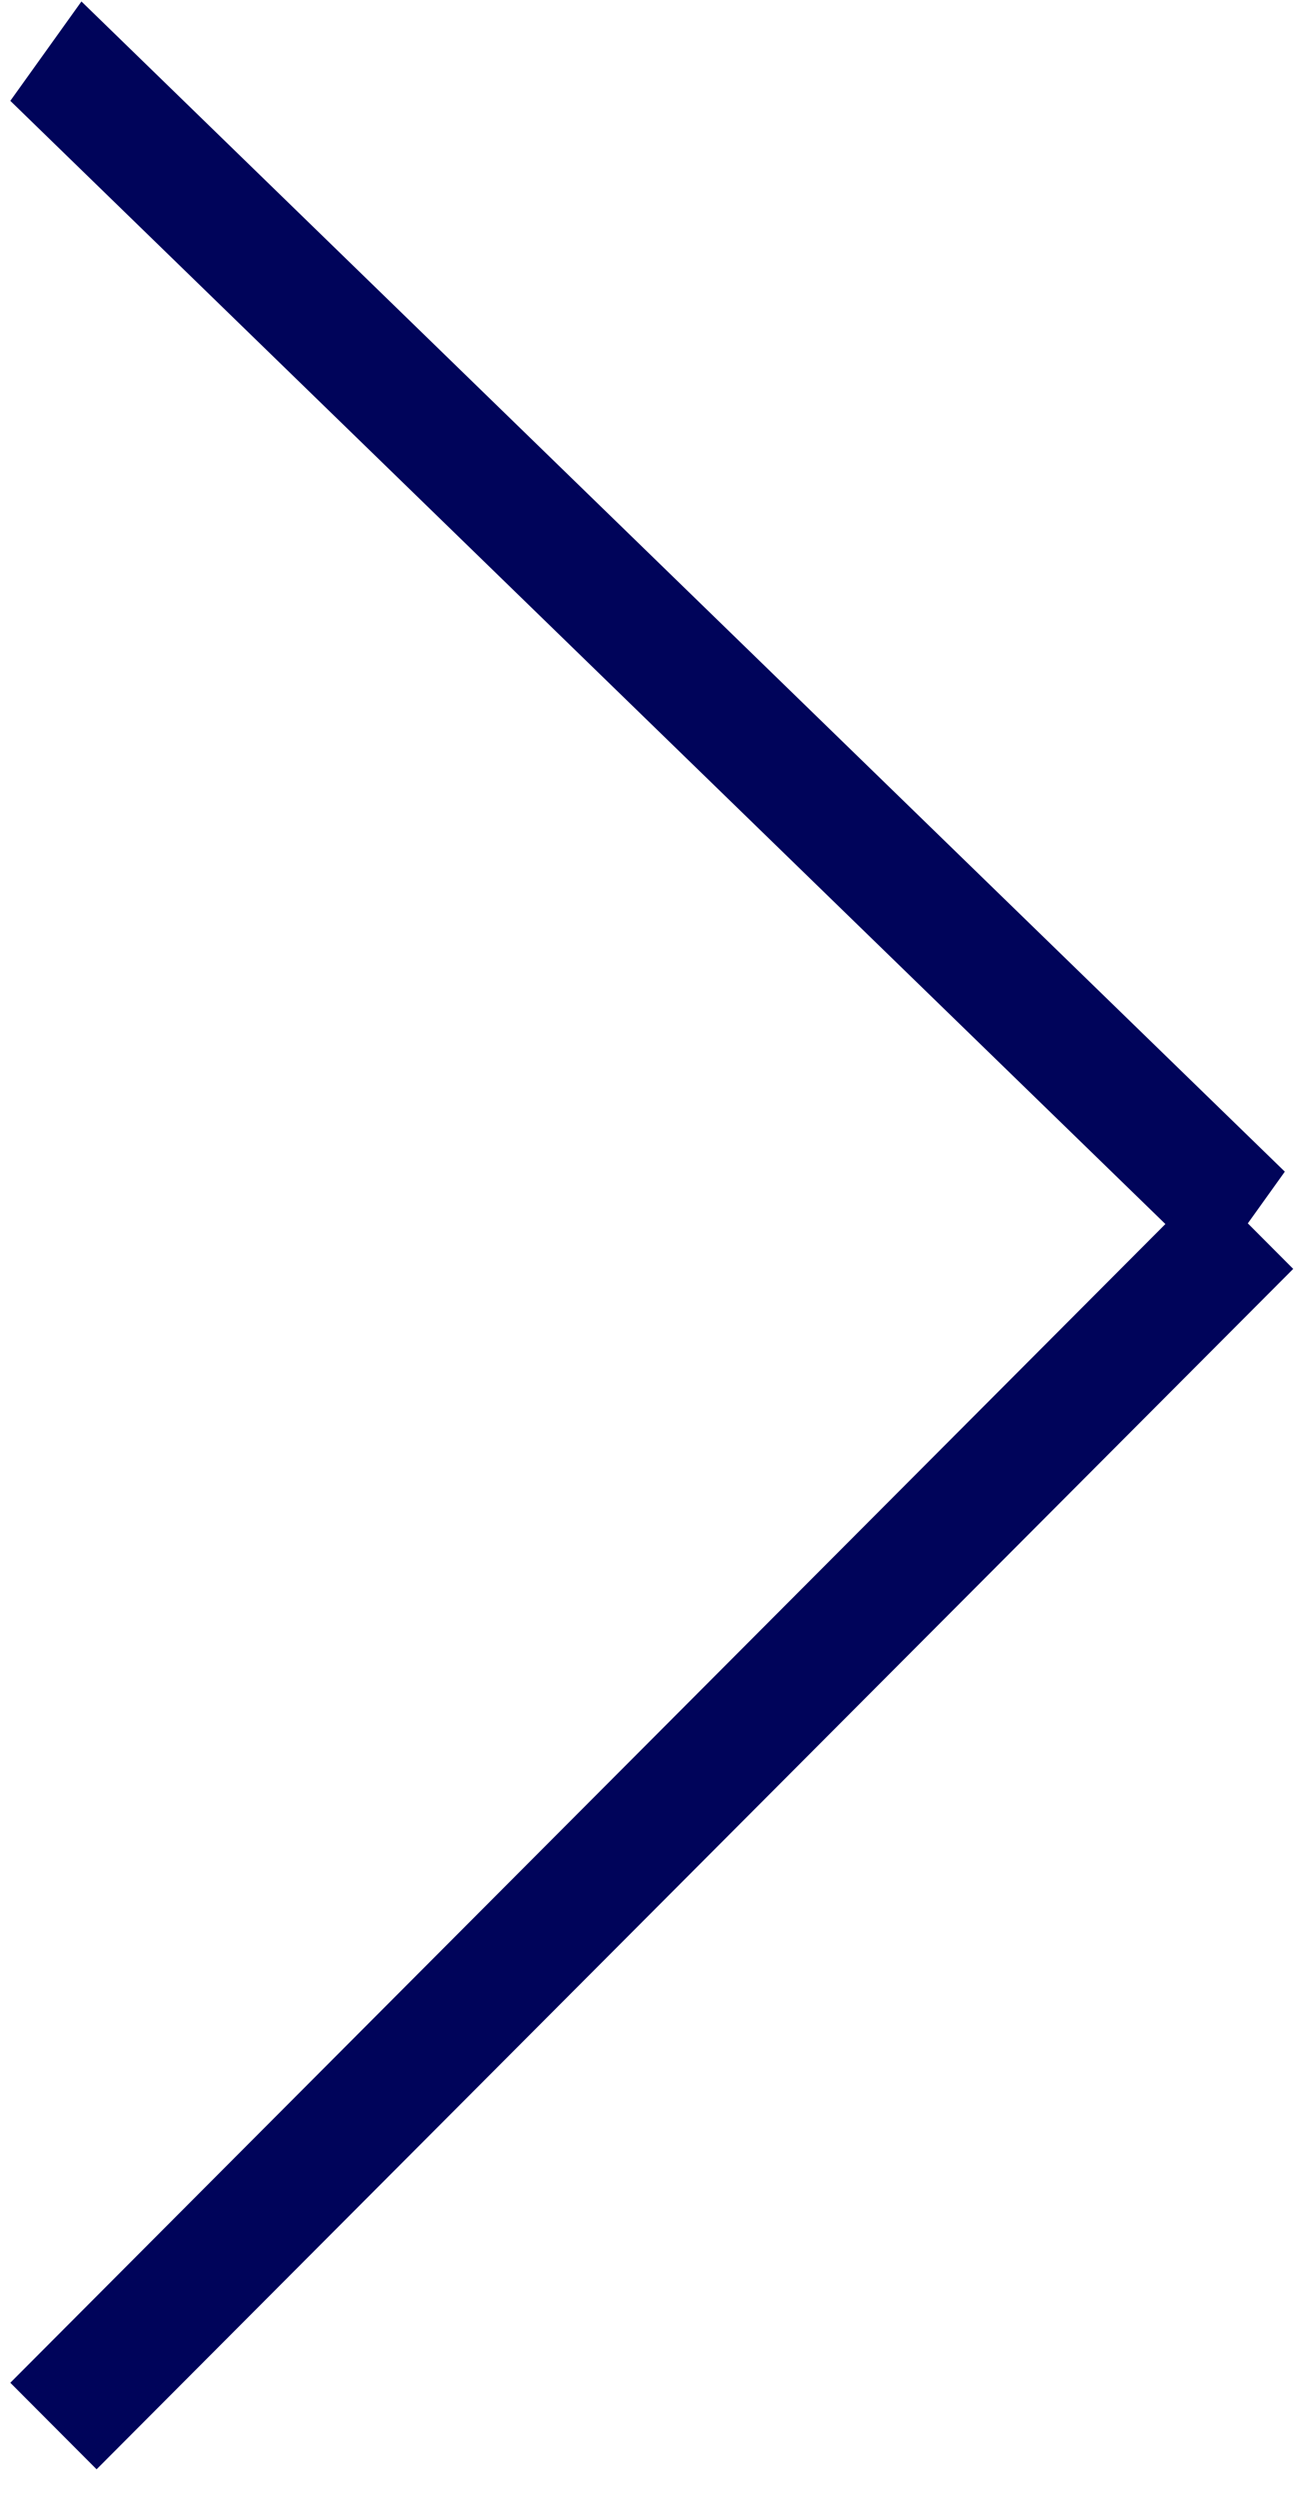
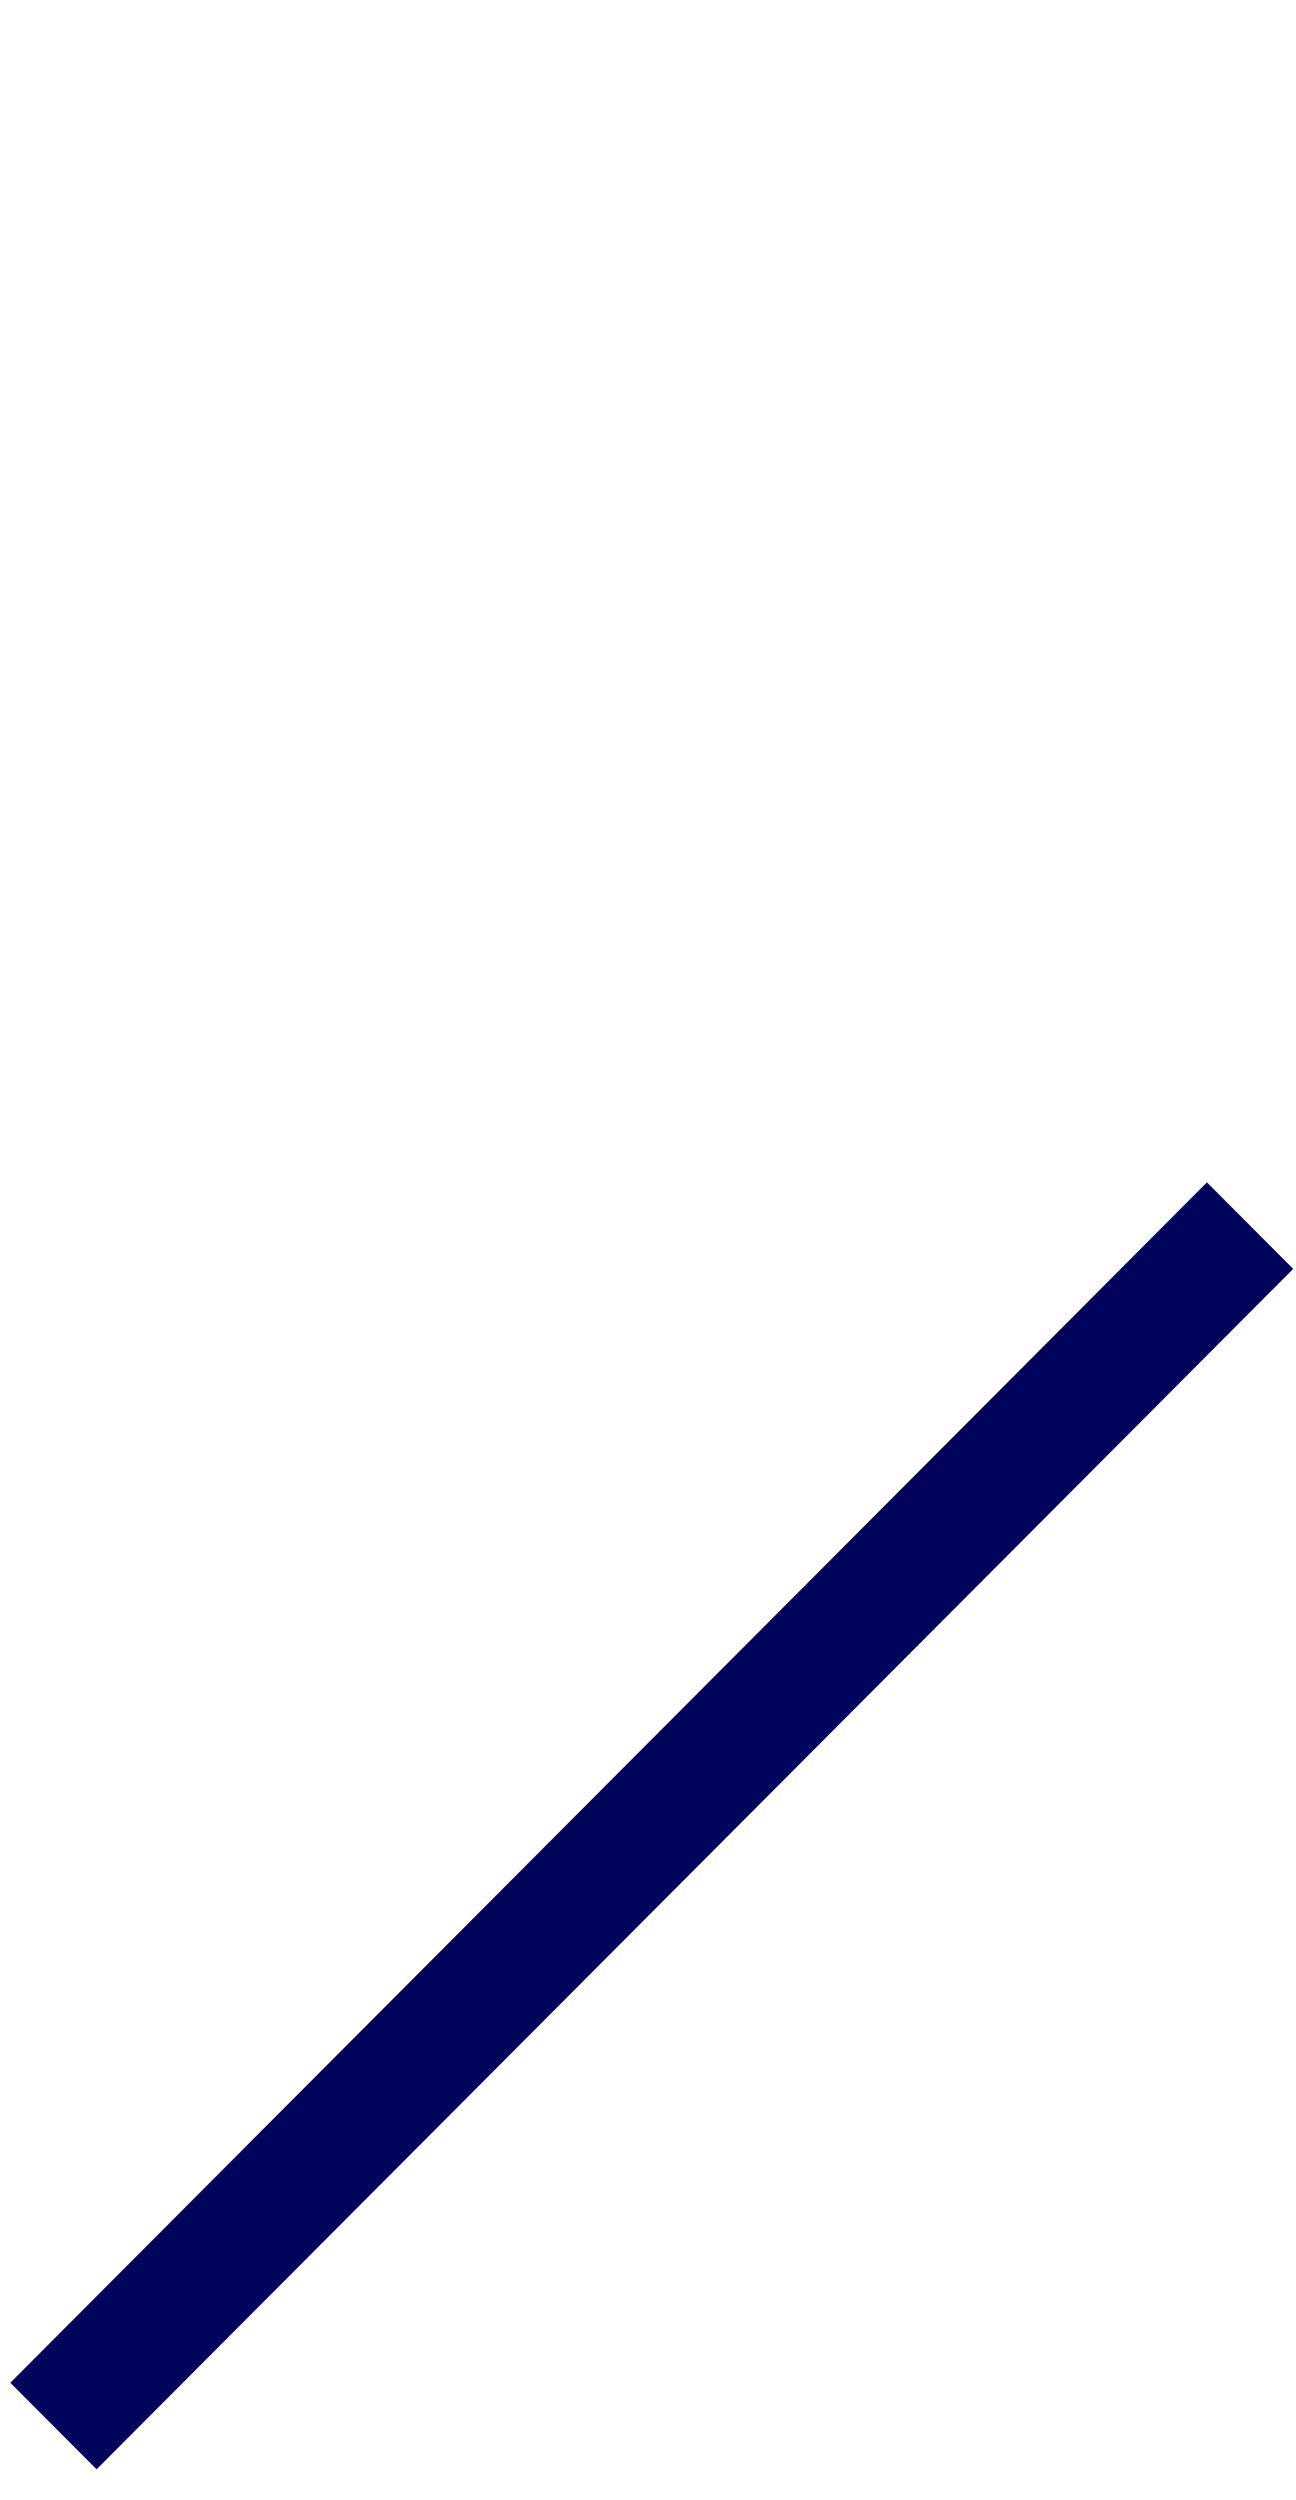
<svg xmlns="http://www.w3.org/2000/svg" width="28" height="54" viewBox="0 0 28 54" fill="none">
-   <line y1="-1.32" x2="36.261" y2="-1.32" transform="matrix(0.717 0.697 -0.582 0.813 0.223 2.178)" stroke="#00045A" stroke-width="2.64" />
  <line y1="-1.32" x2="36.619" y2="-1.32" transform="matrix(0.706 -0.708 -0.706 -0.708 0.223 51.463)" stroke="#00045A" stroke-width="2.64" />
</svg>